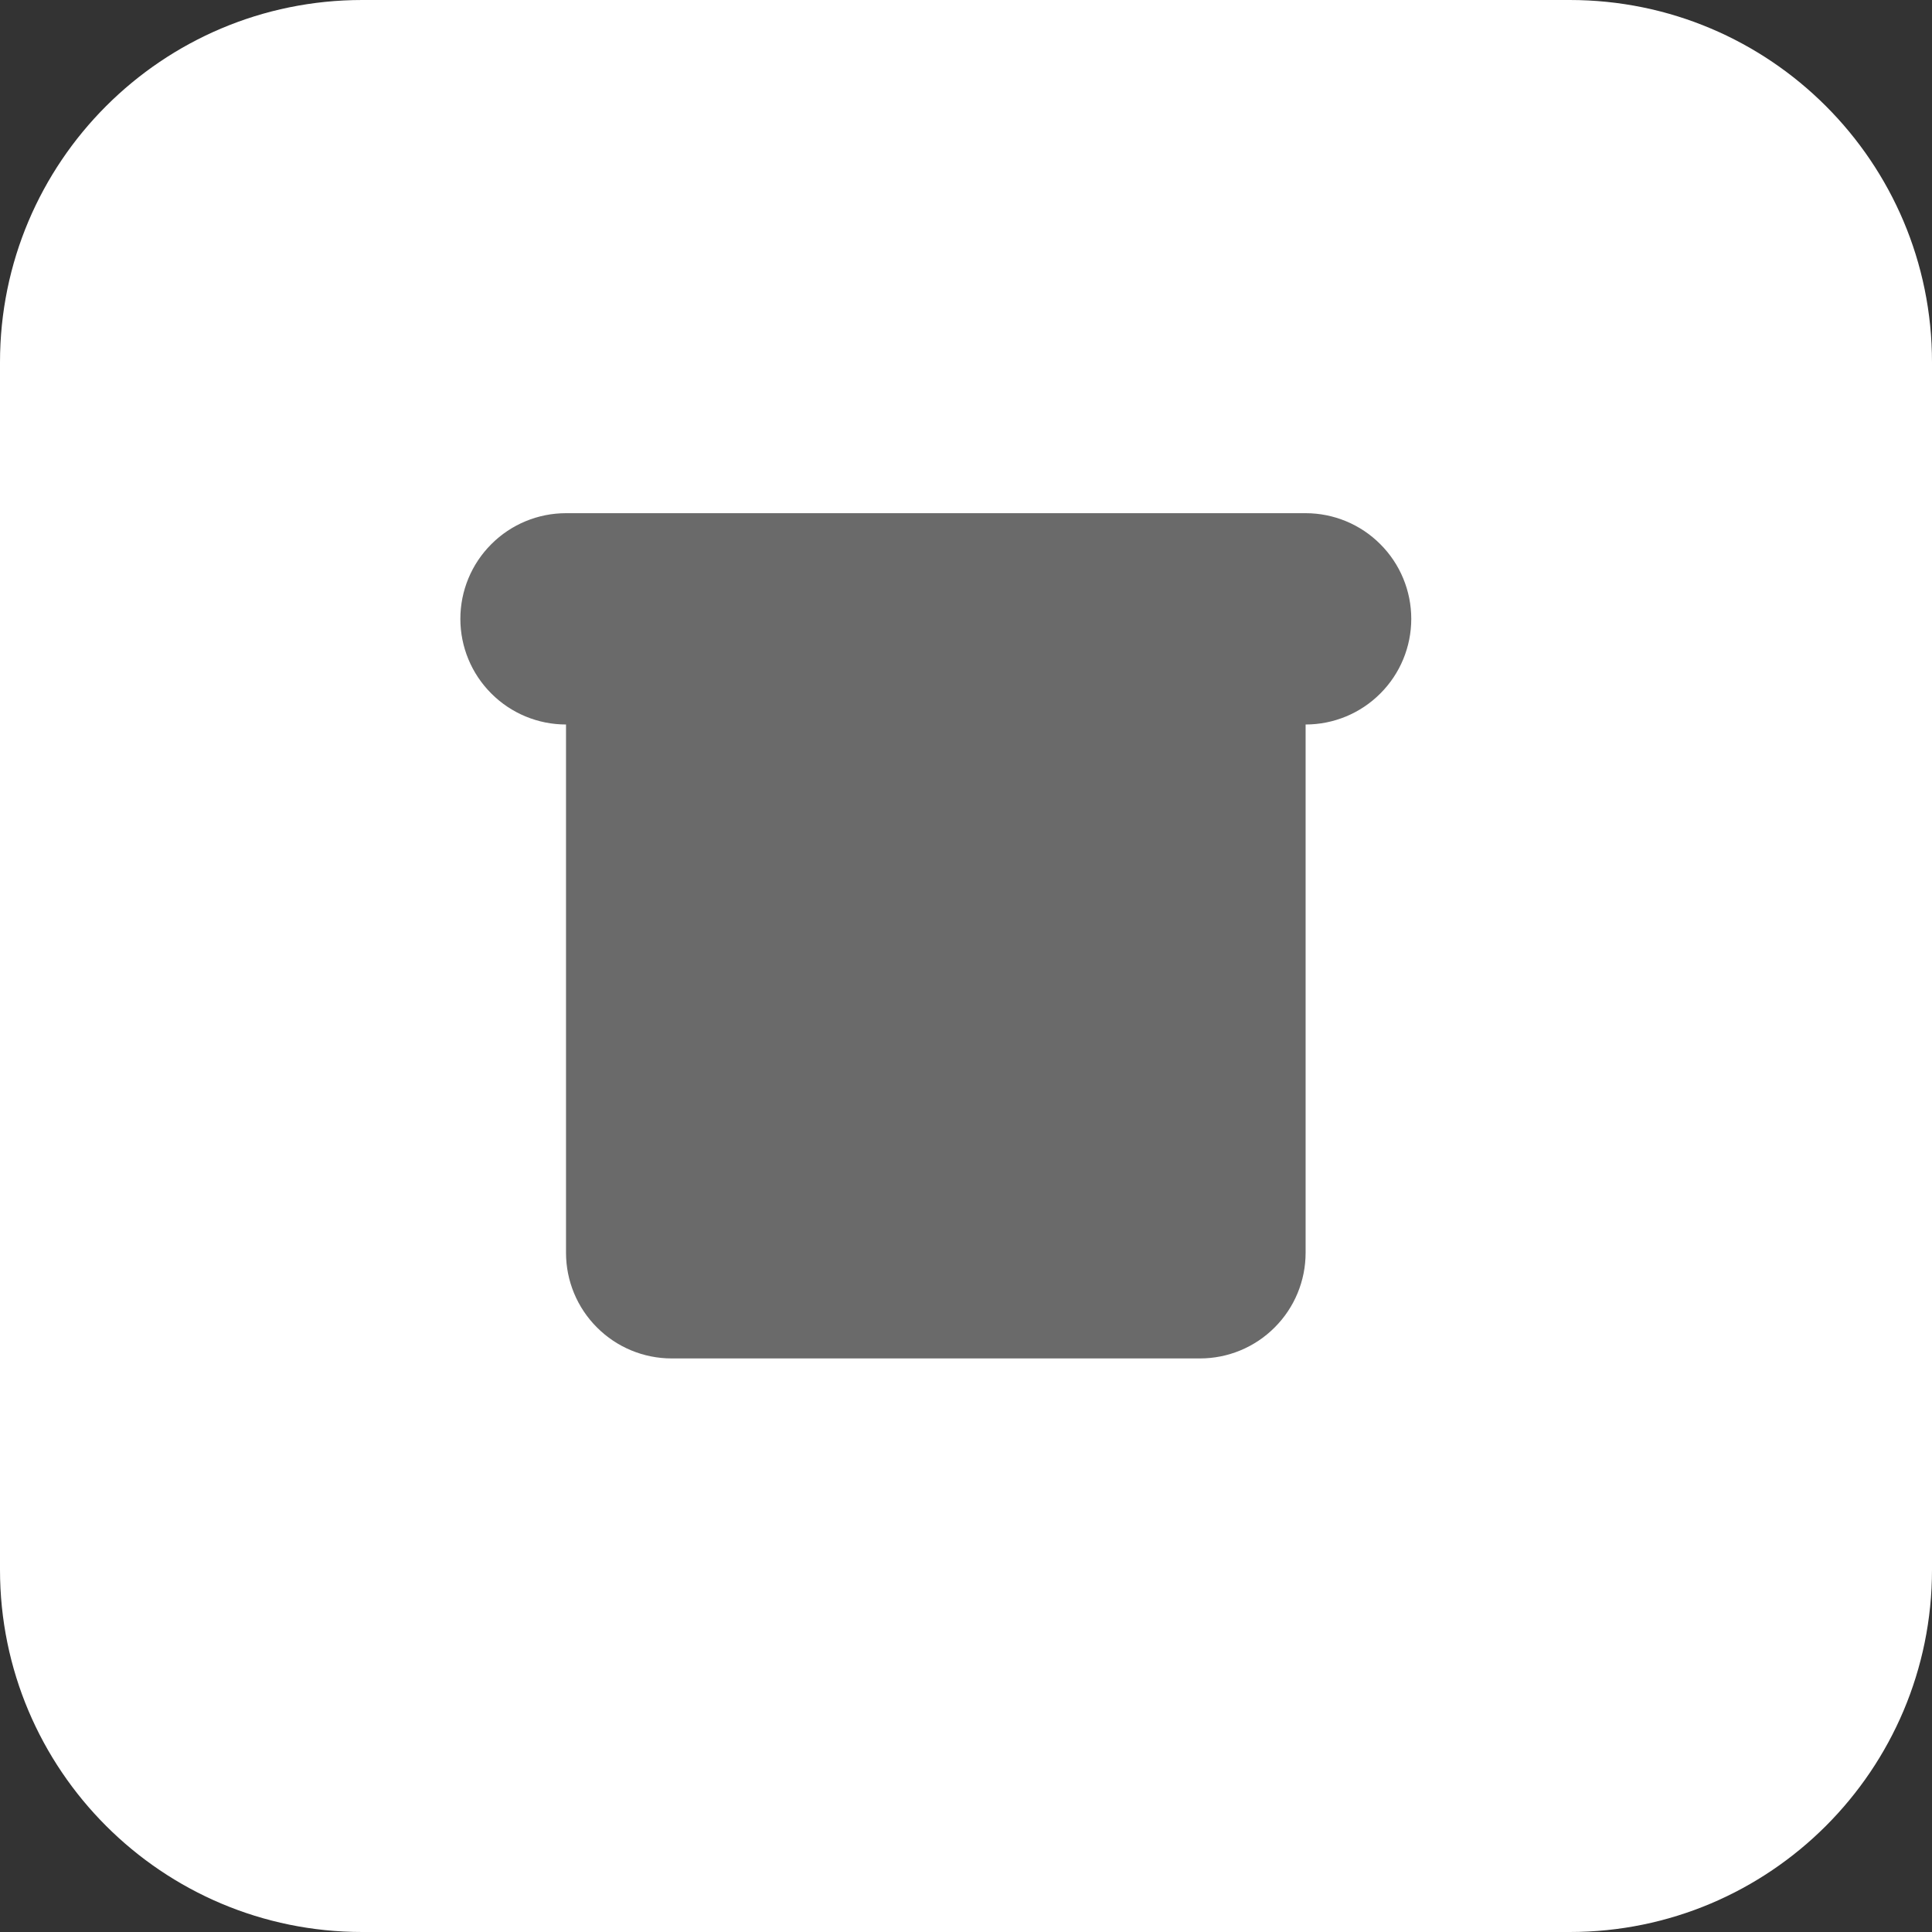
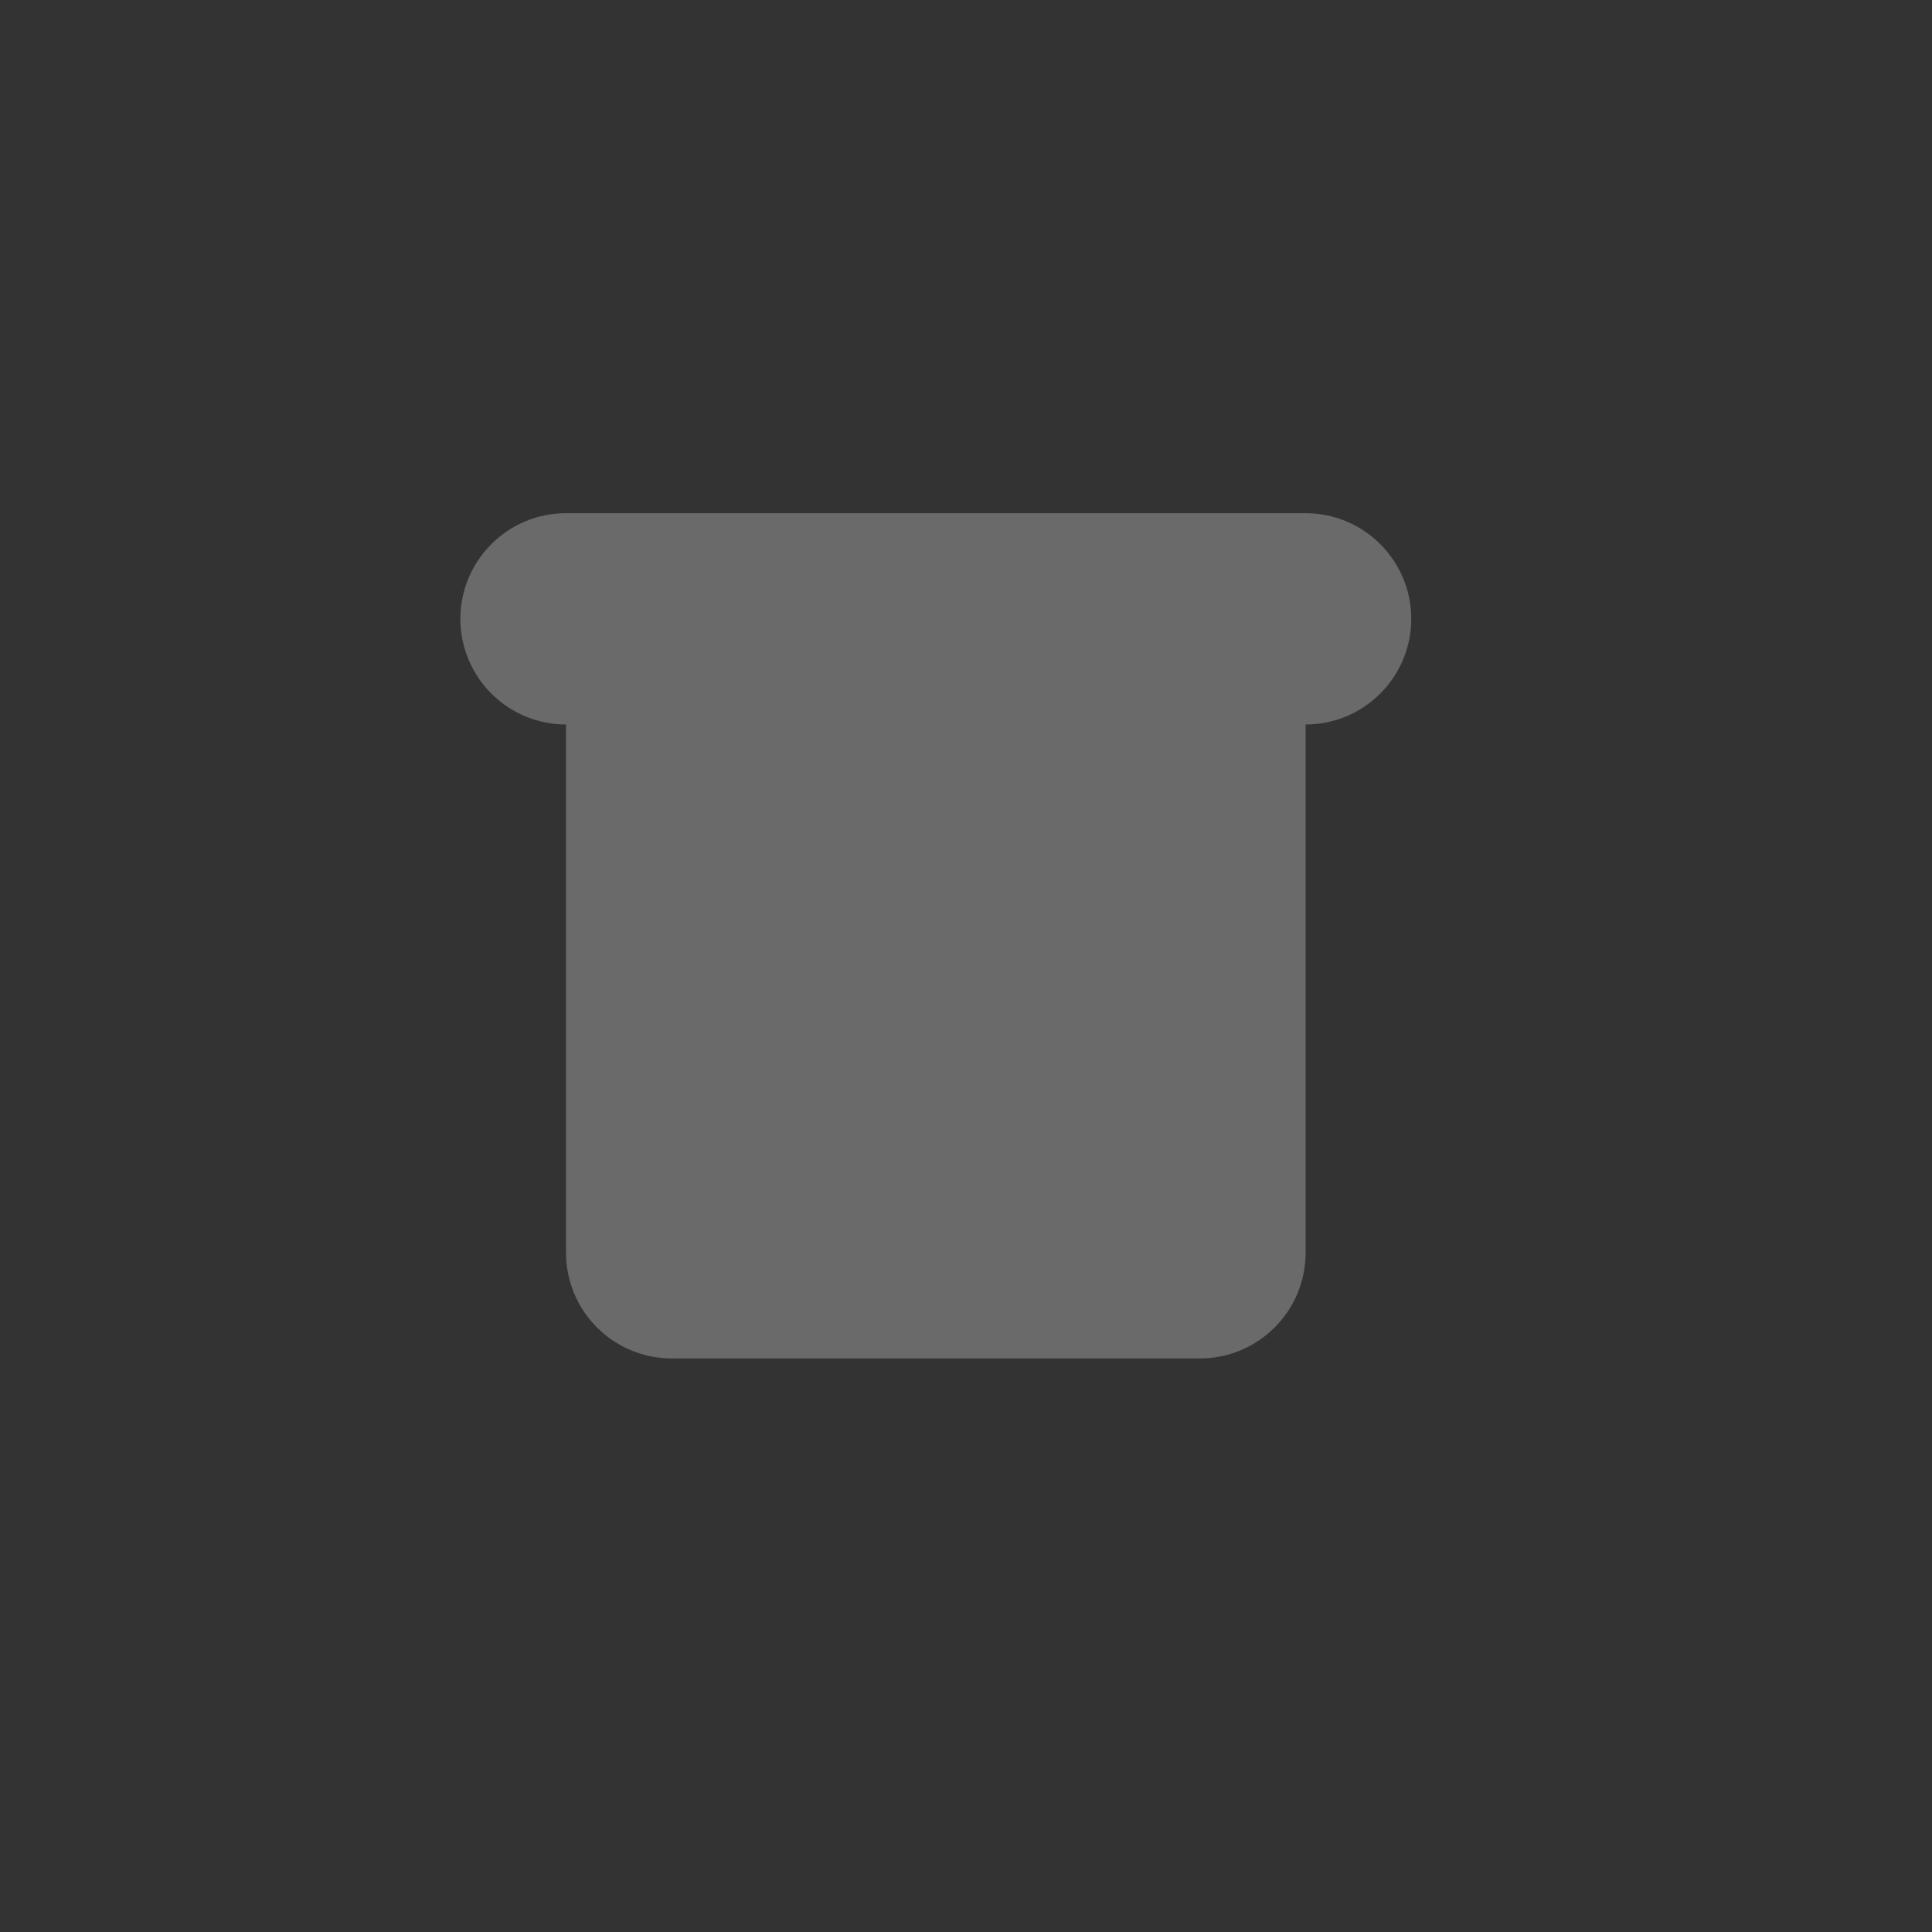
<svg xmlns="http://www.w3.org/2000/svg" width="32" height="32" viewBox="0 0 32 32" fill="none">
  <rect x="0" y="0" width="32" height="32" fill="#333333" stroke="none" />
-   <path d="M0 6C0 2.686 2.686 0 6 0H26C29.314 0 32 2.686 32 6V26C32 29.314 29.314 32 26 32H6C2.686 32 0 29.314 0 26V6Z" fill="white" />
  <path d="M9.375 12H21.625H9.375ZM9.375 12C8.911 12 8.466 11.816 8.138 11.487C7.809 11.159 7.625 10.714 7.625 10.25C7.625 9.786 7.809 9.341 8.138 9.013C8.466 8.684 8.911 8.5 9.375 8.5H21.625C22.089 8.5 22.534 8.684 22.862 9.013C23.191 9.341 23.375 9.786 23.375 10.25C23.375 10.714 23.191 11.159 22.862 11.487C22.534 11.816 22.089 12 21.625 12H9.375ZM9.375 12V20.75C9.375 21.214 9.559 21.659 9.888 21.987C10.216 22.316 10.661 22.5 11.125 22.5H19.875C20.339 22.5 20.784 22.316 21.112 21.987C21.441 21.659 21.625 21.214 21.625 20.75V12H9.375ZM13.75 15.5H17.25H13.75Z" fill="#6A6A6A" />
</svg>